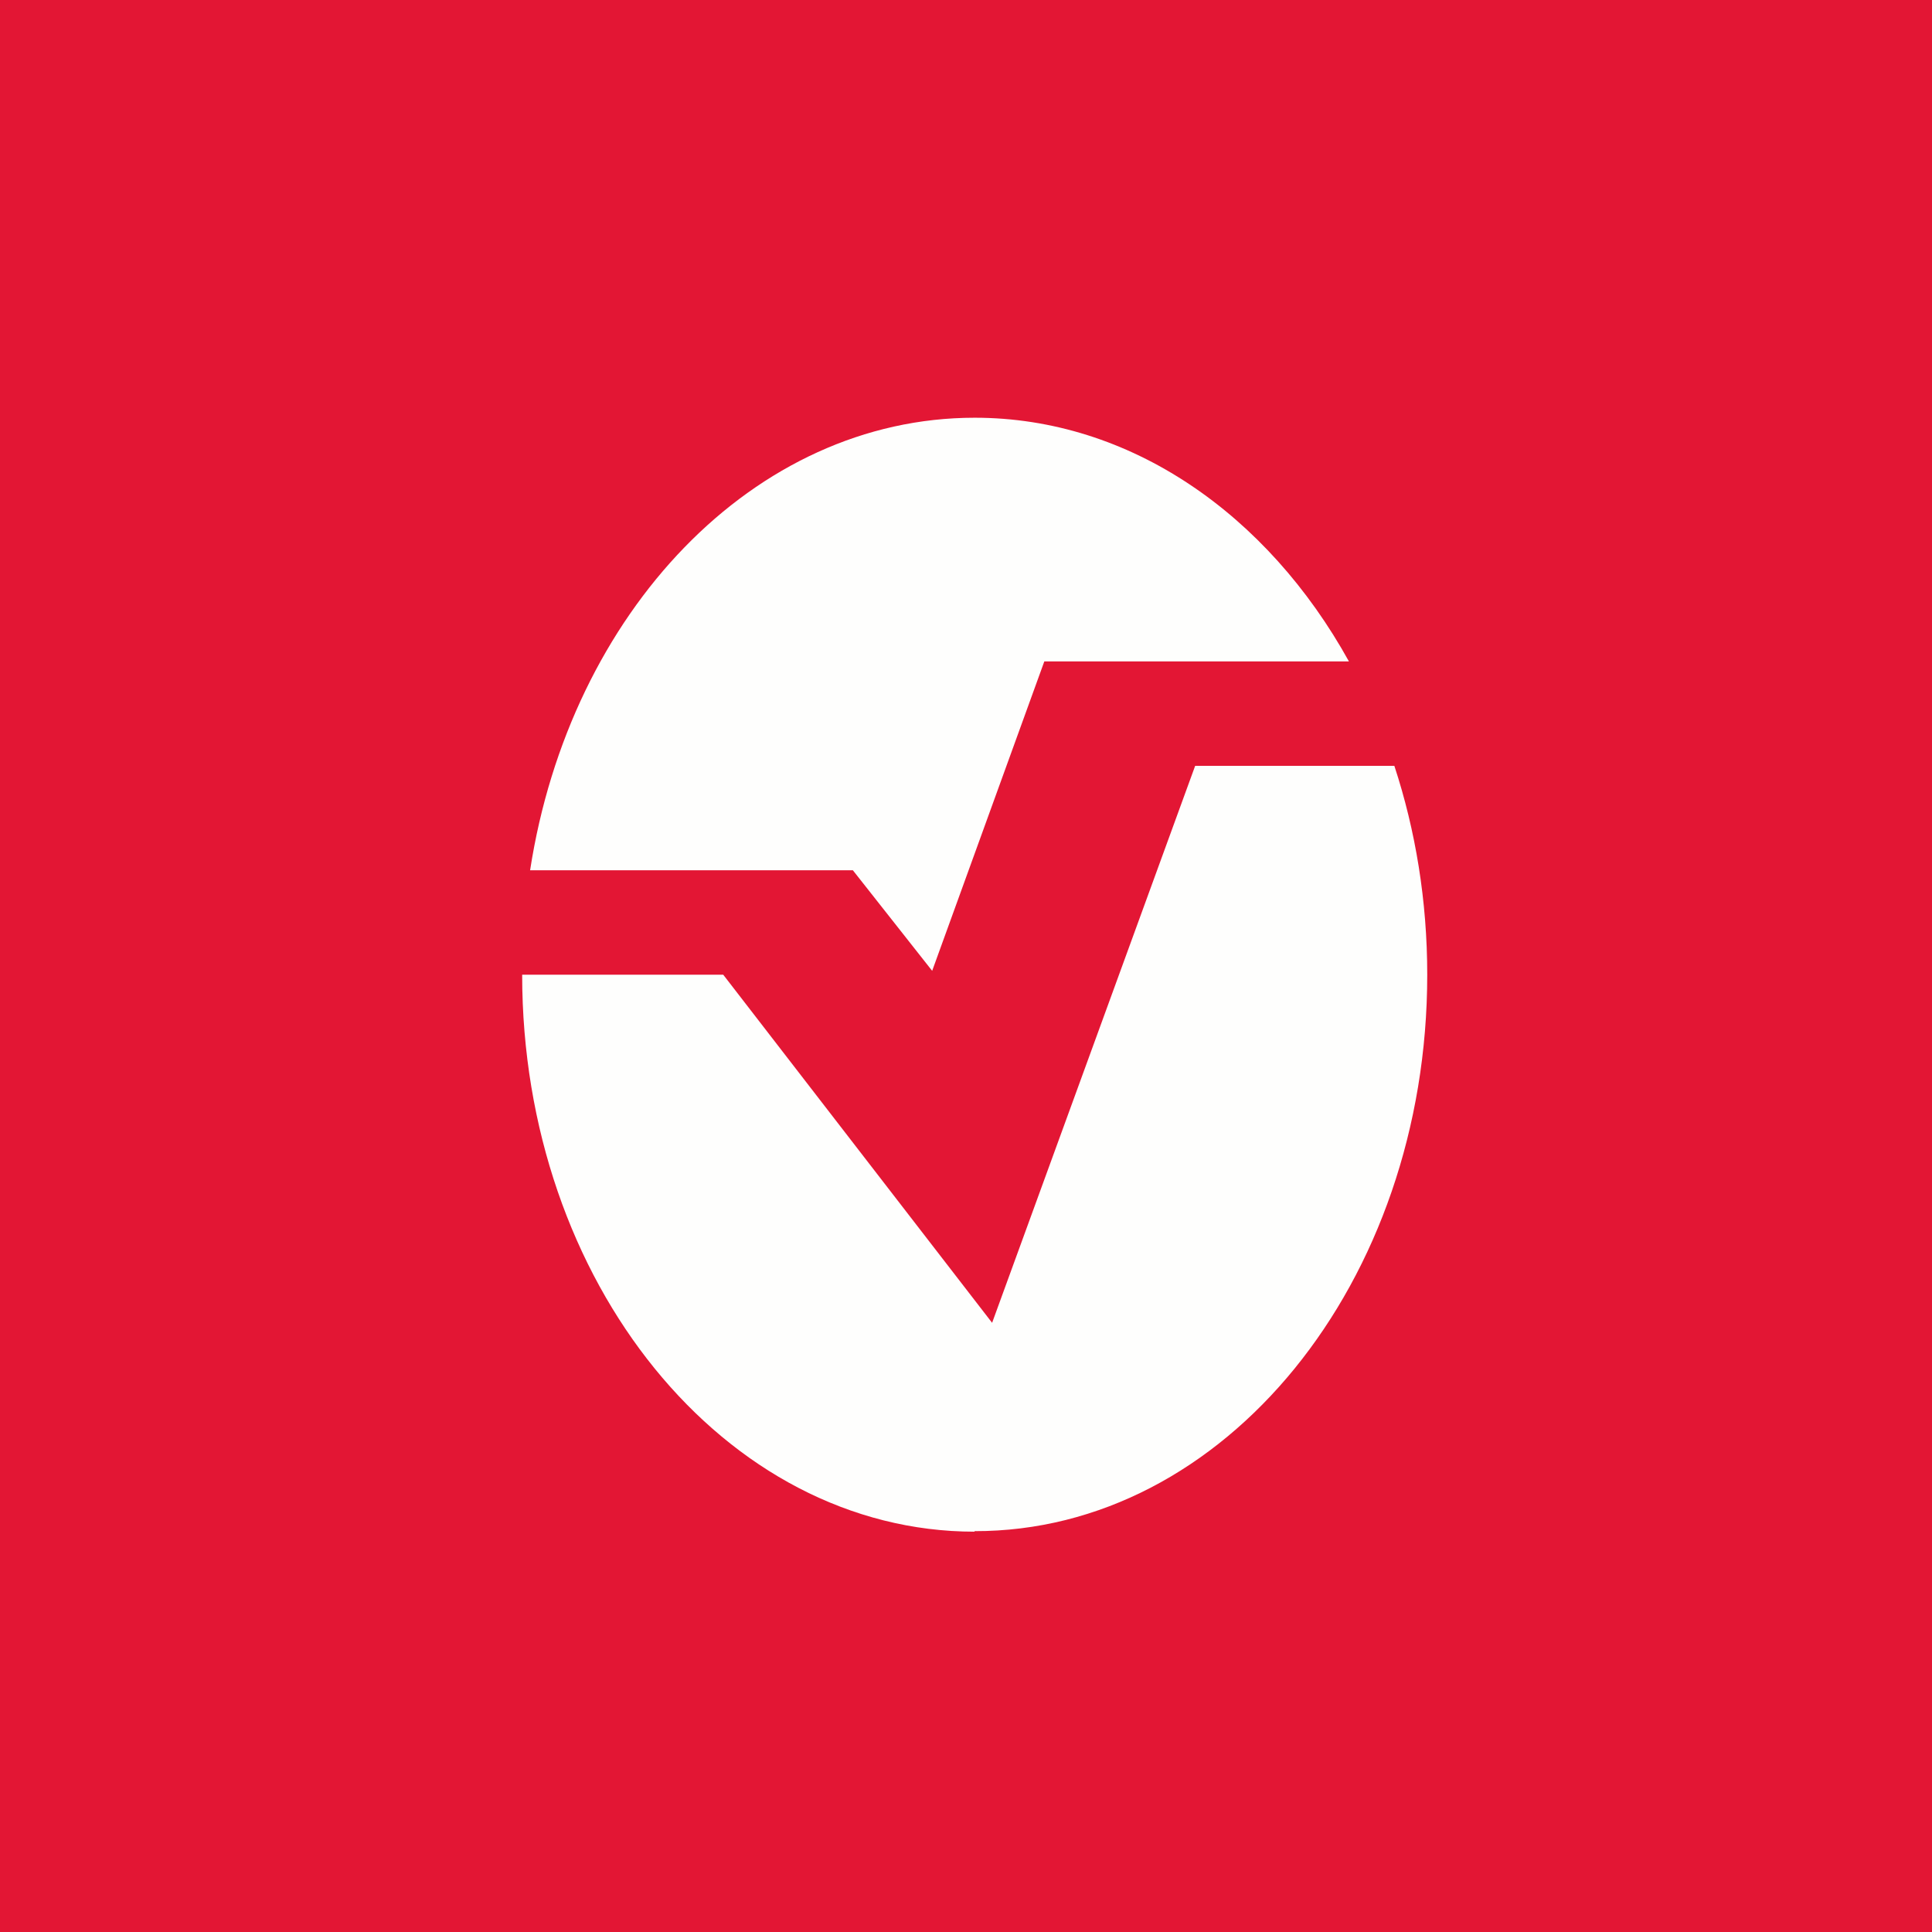
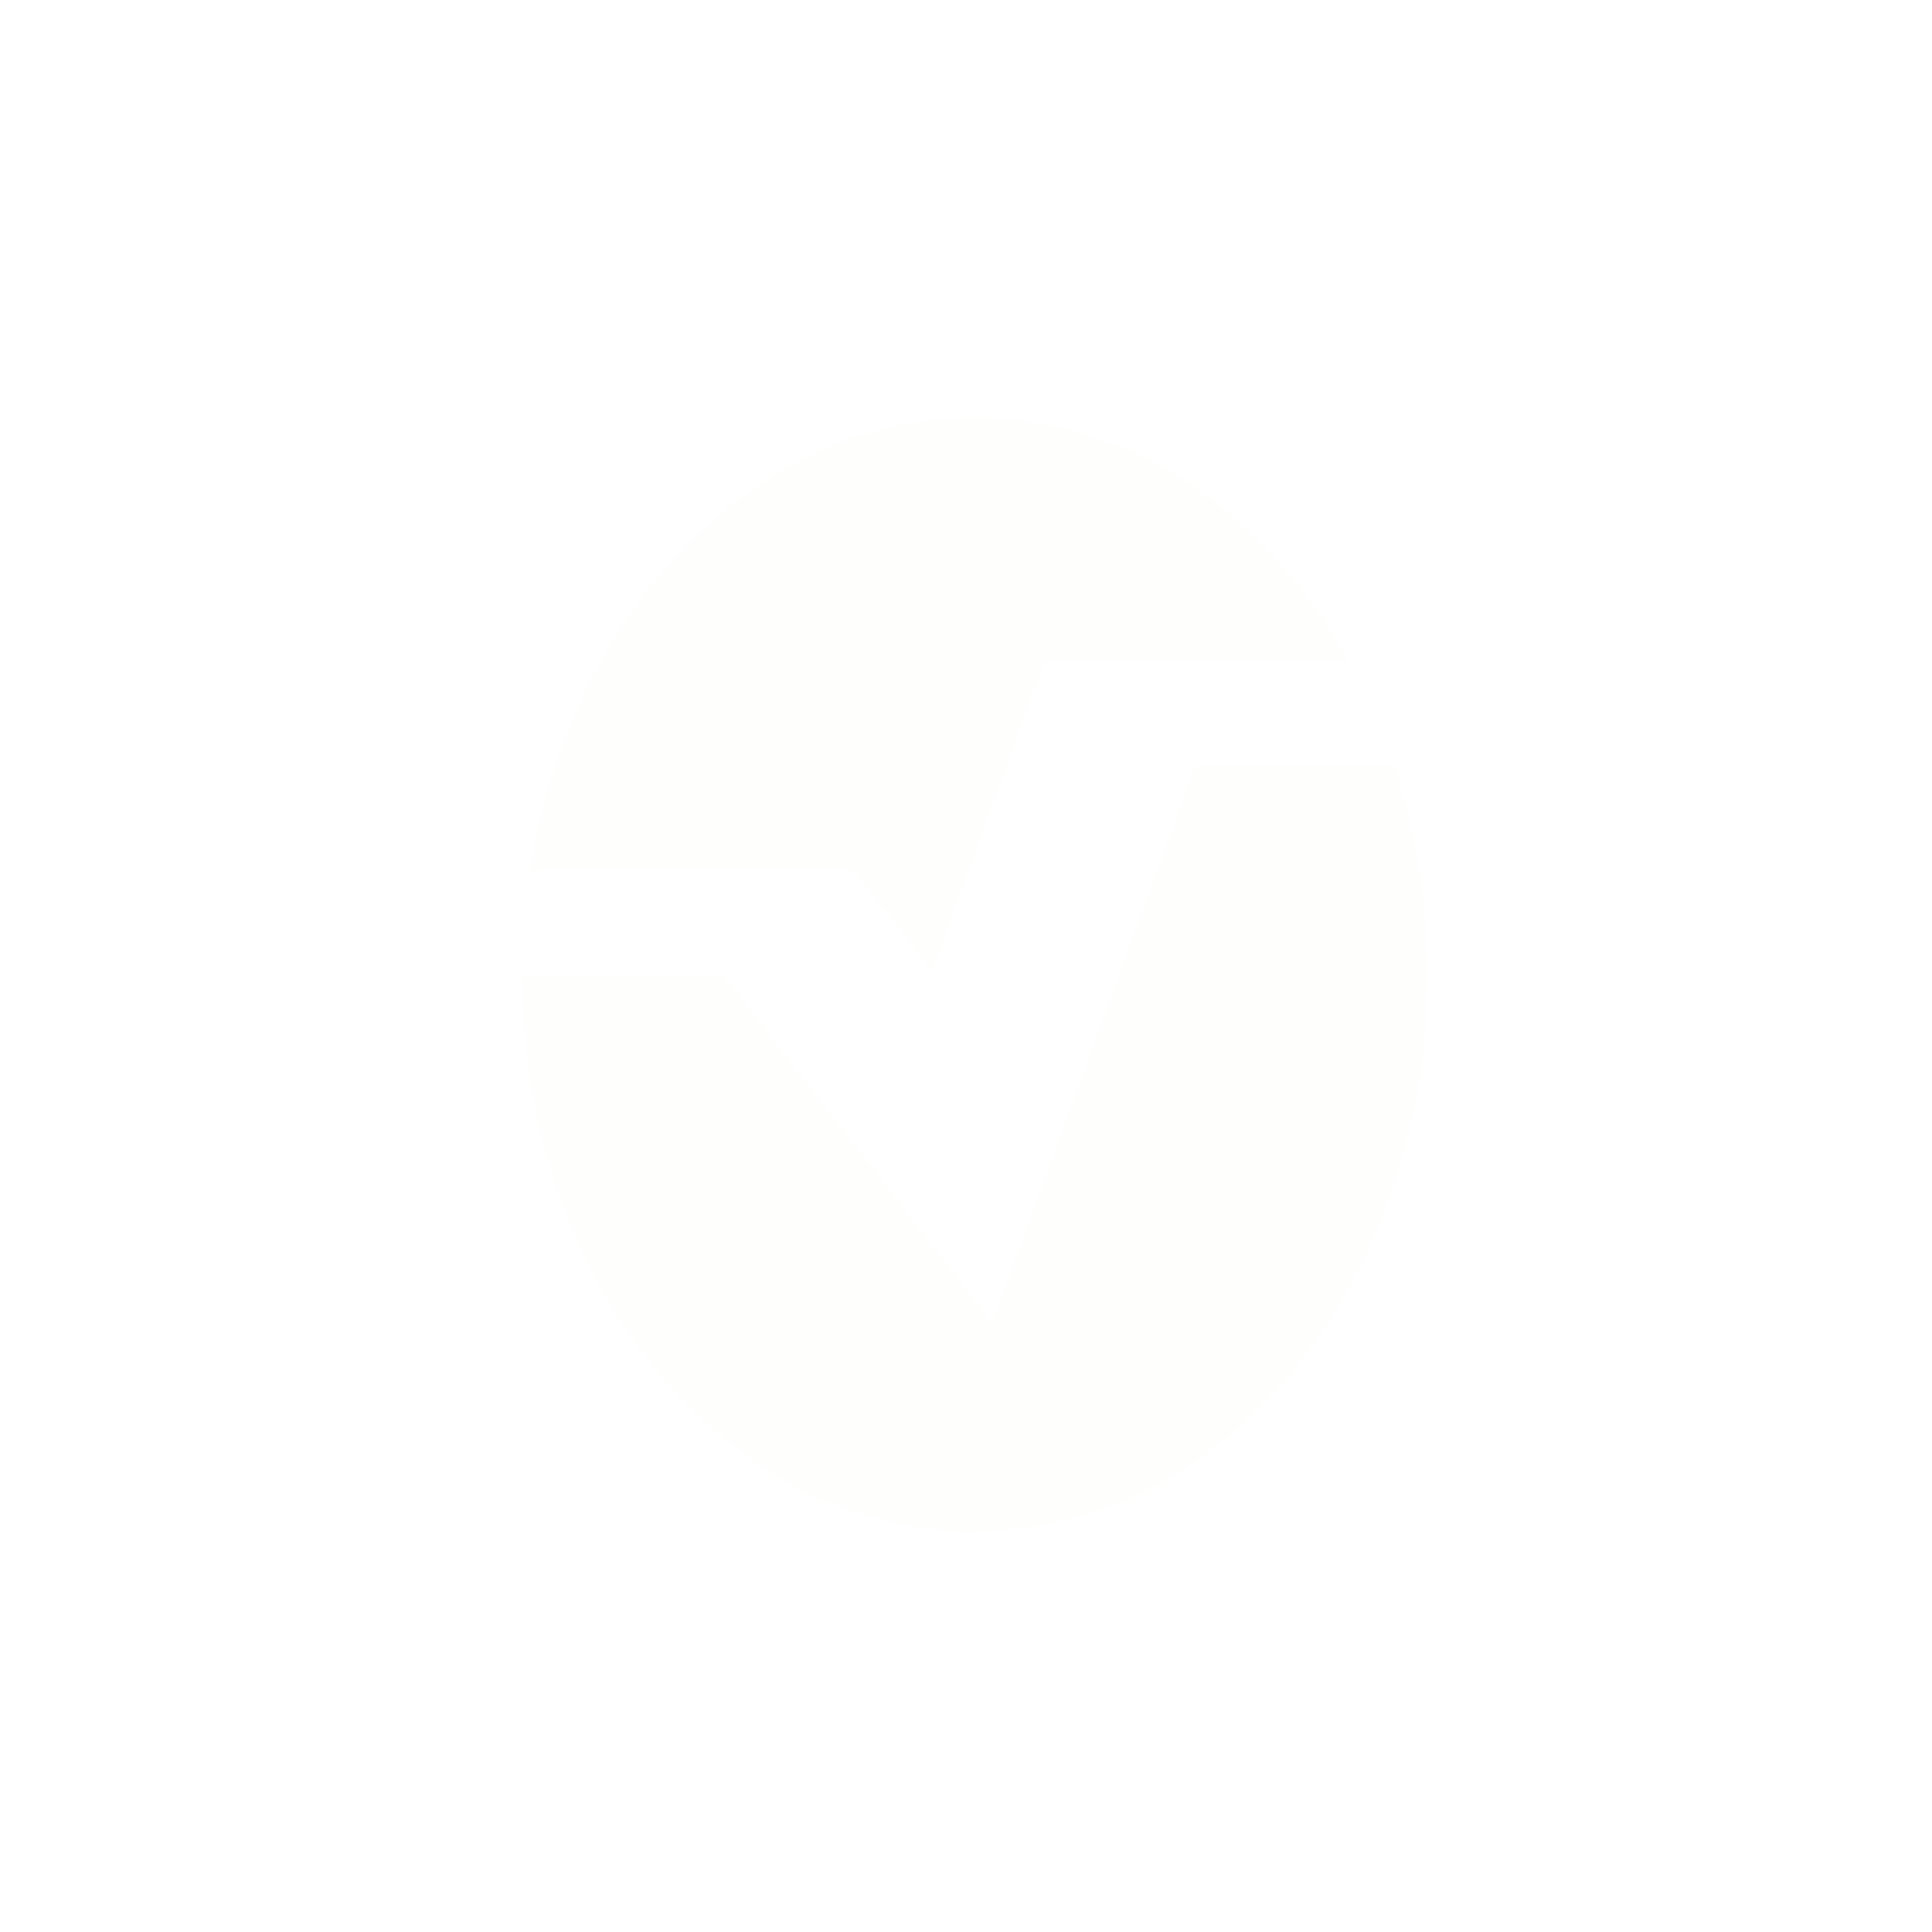
<svg xmlns="http://www.w3.org/2000/svg" viewBox="0 0 55.5 55.5">
-   <path fill="#E31634" d="M0 0h55.5v55.5H0Z" />
  <path fill="#FEFEFD" d="M27.99 43.985C35.18 44 41 36.837 41 28c0-2.122-.336-4.147-.945-6h-5.722L28.5 38l-7.724-10H15c0 8.837 5.82 16 13 16ZM15.228 25H24.5l2.278 2.889L30 19h8.75c-2.34-4.226-6.282-7-10.75-7-6.347 0-11.63 5.597-12.772 13" />
</svg>